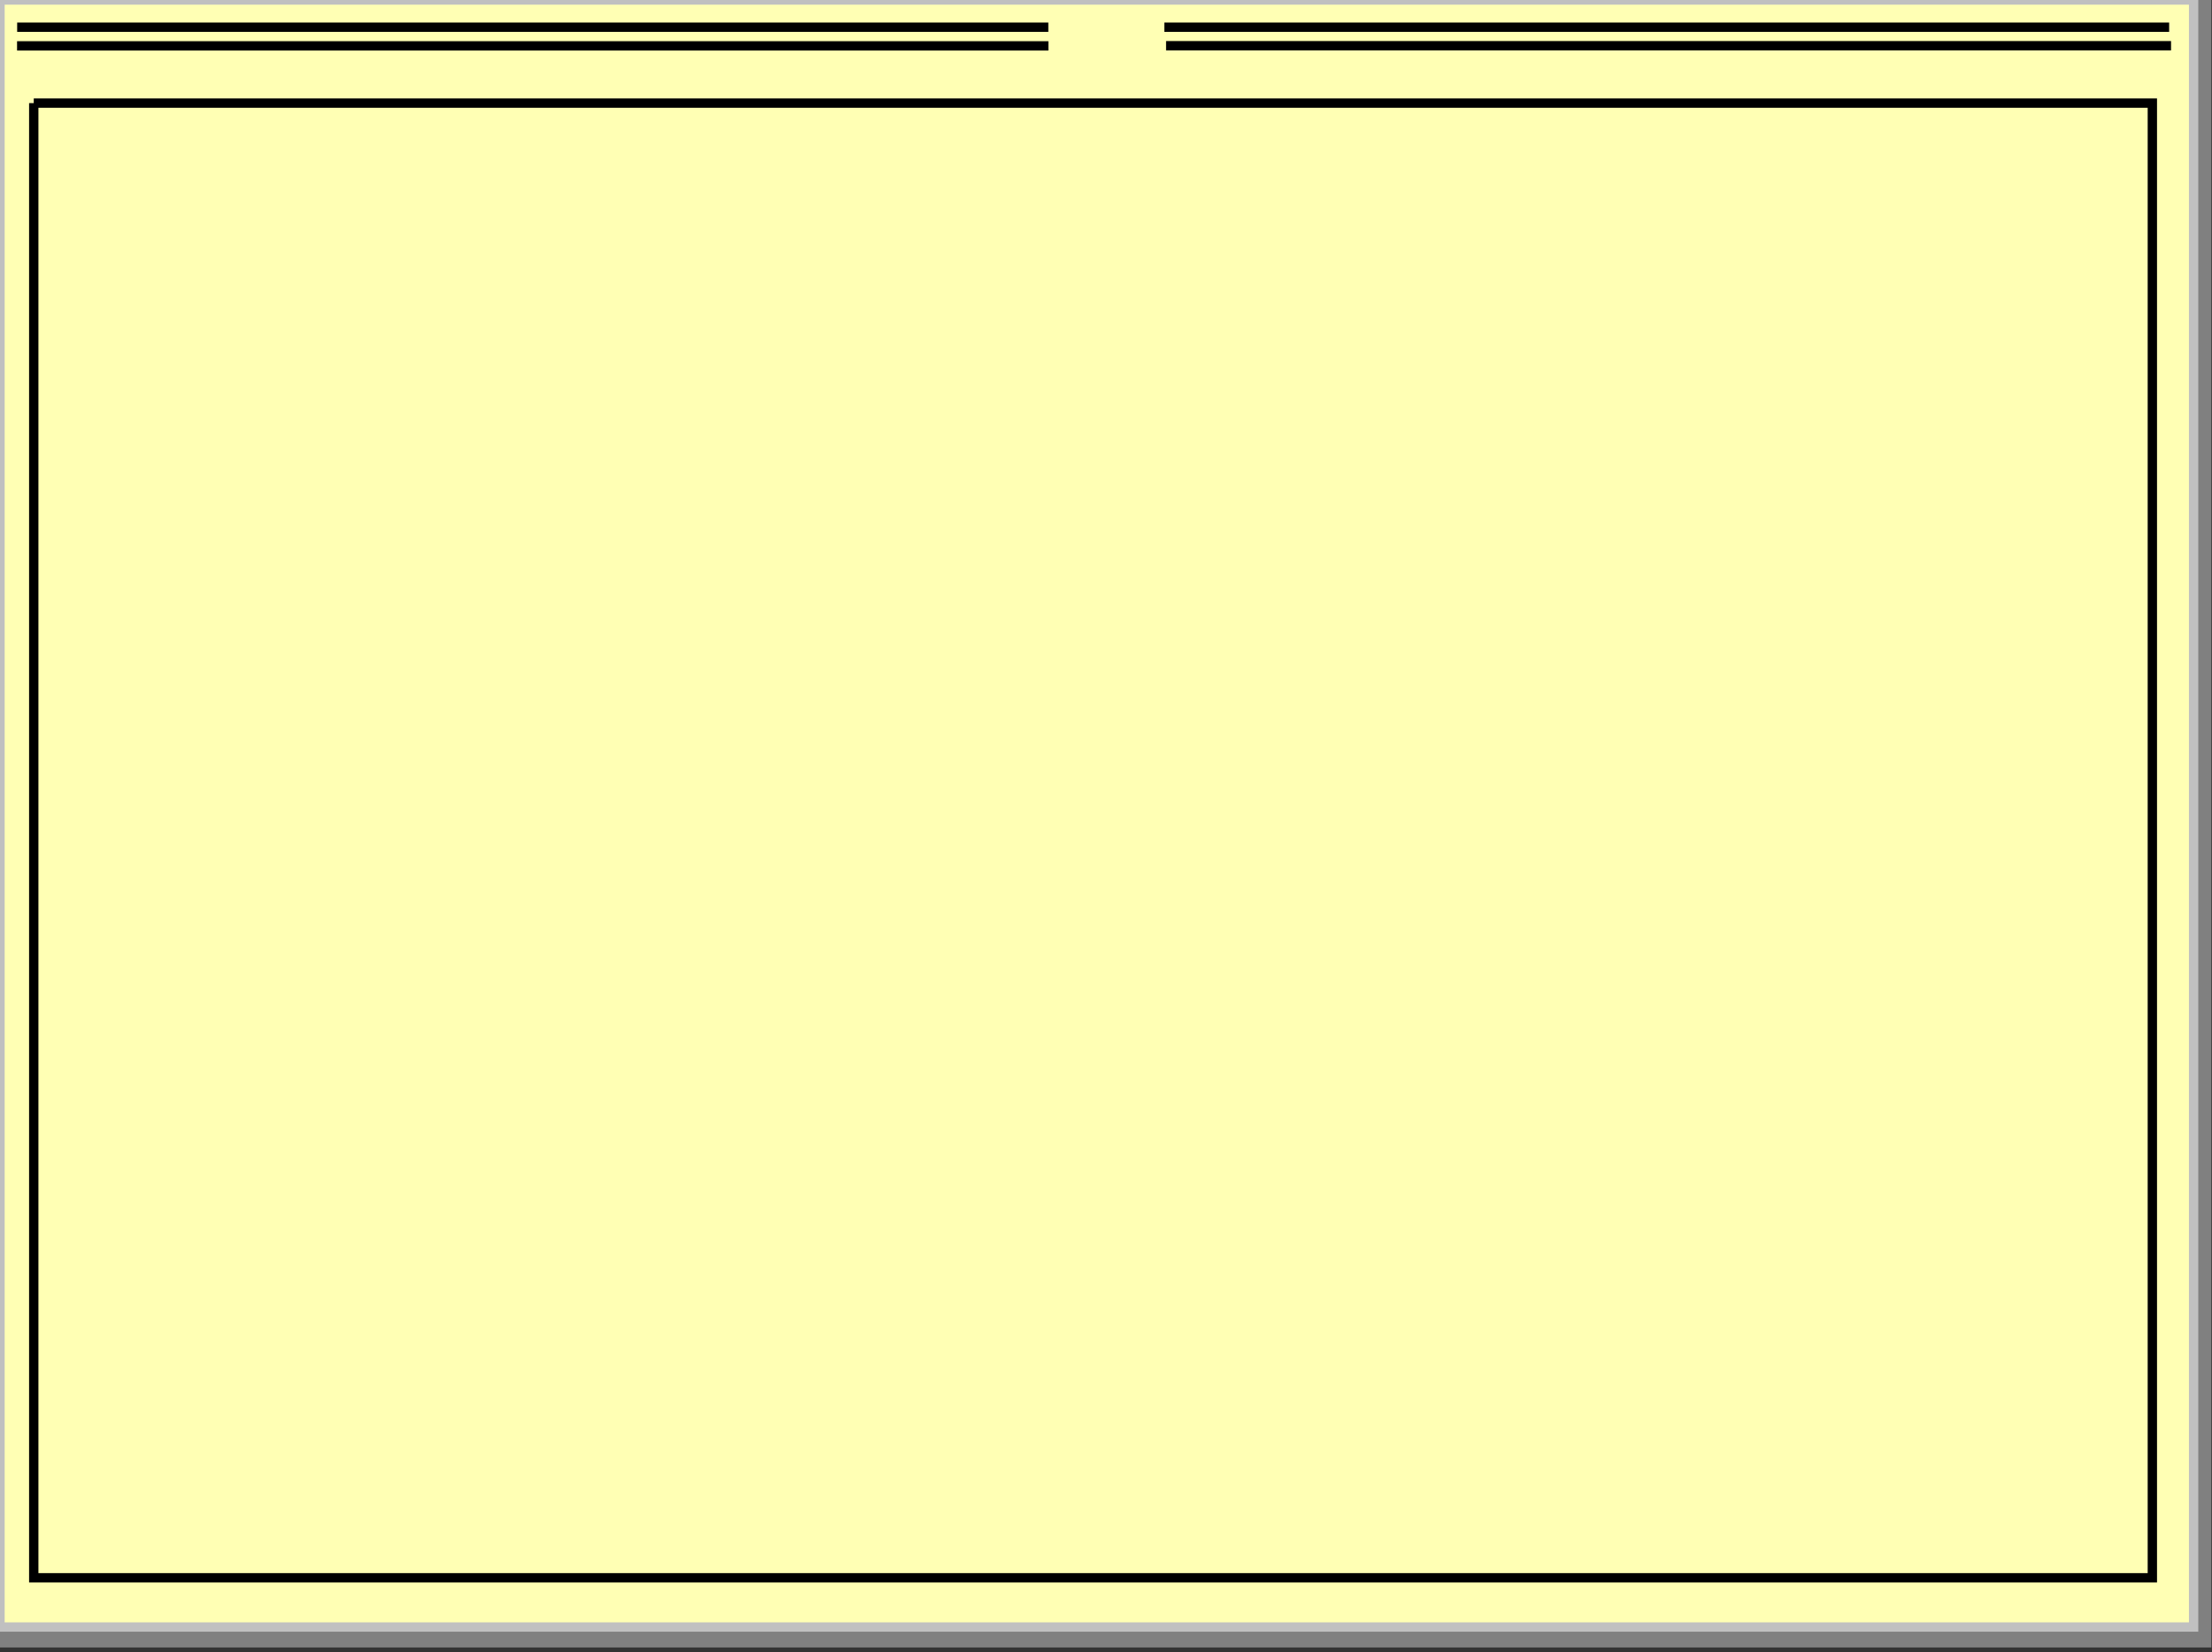
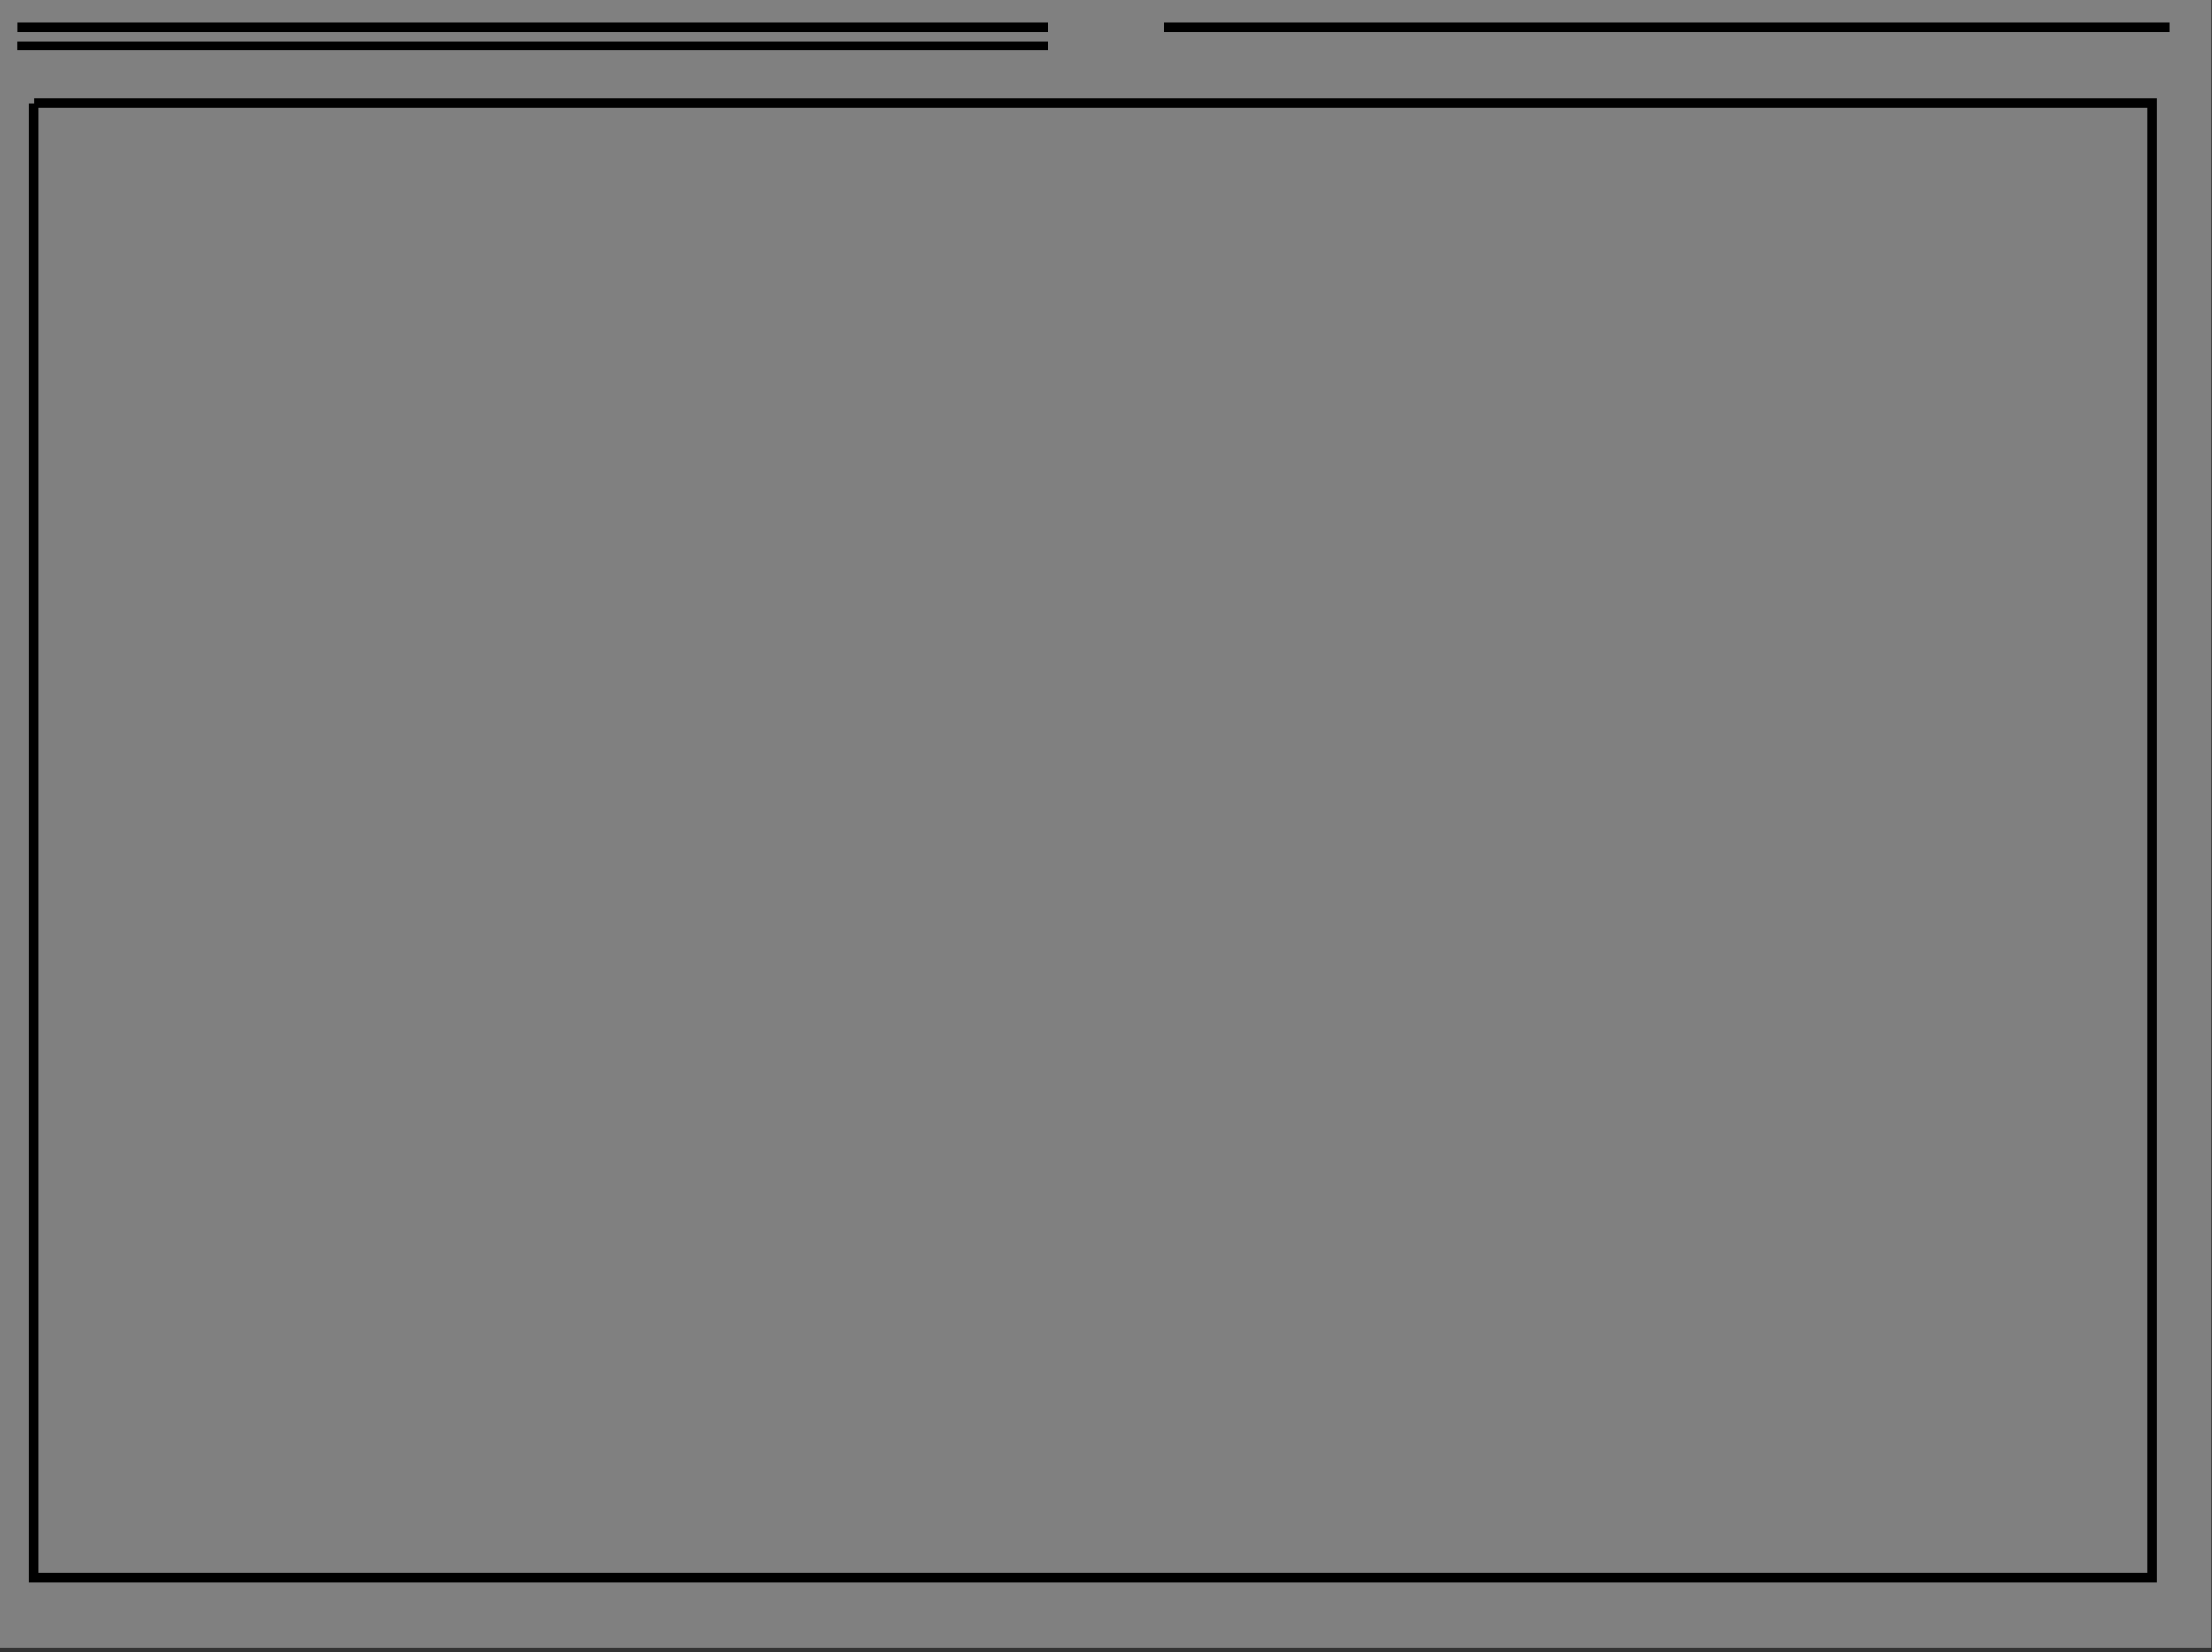
<svg width="237px" height="177px">
  <rect width="100%" height="100%" fill="#333333" stroke="none" />
  <polygon points="0.01 0.019, 0.01 176.005, 236.428 176.005, 236.428 0.019, 0.01 0.019" style="stroke:rgb(128,128,128);fill:rgb(128,128,128);" />
-   <polygon points="0 0, 0 174.316, 235.03 174.316, 235.03 0, 0 0" style="stroke:rgb(192,192,192);fill:rgb(255,255,180);" />
  <polyline points="1.839 2.915, 112.320 2.915" style="stroke:rgb(0,0,0);fill:none;" />
  <polyline points="124.75 2.915, 232.408 2.915" style="stroke:rgb(0,0,0);fill:none;" />
  <polyline points="1.828 4.915, 112.330 4.915" style="stroke:rgb(0,0,0);fill:none;" />
-   <polyline points="124.936 4.900, 232.612 4.900" style="stroke:rgb(0,0,0);fill:none;" />
  <polyline points="3.616 11.047, 230.609 11.047, 230.609 169.041, 3.616 169.041, 3.616 11.047" style="stroke:rgb(0,0,0);fill:none;" />
  <g id="appdata_1_0_0_0_0" />
</svg>